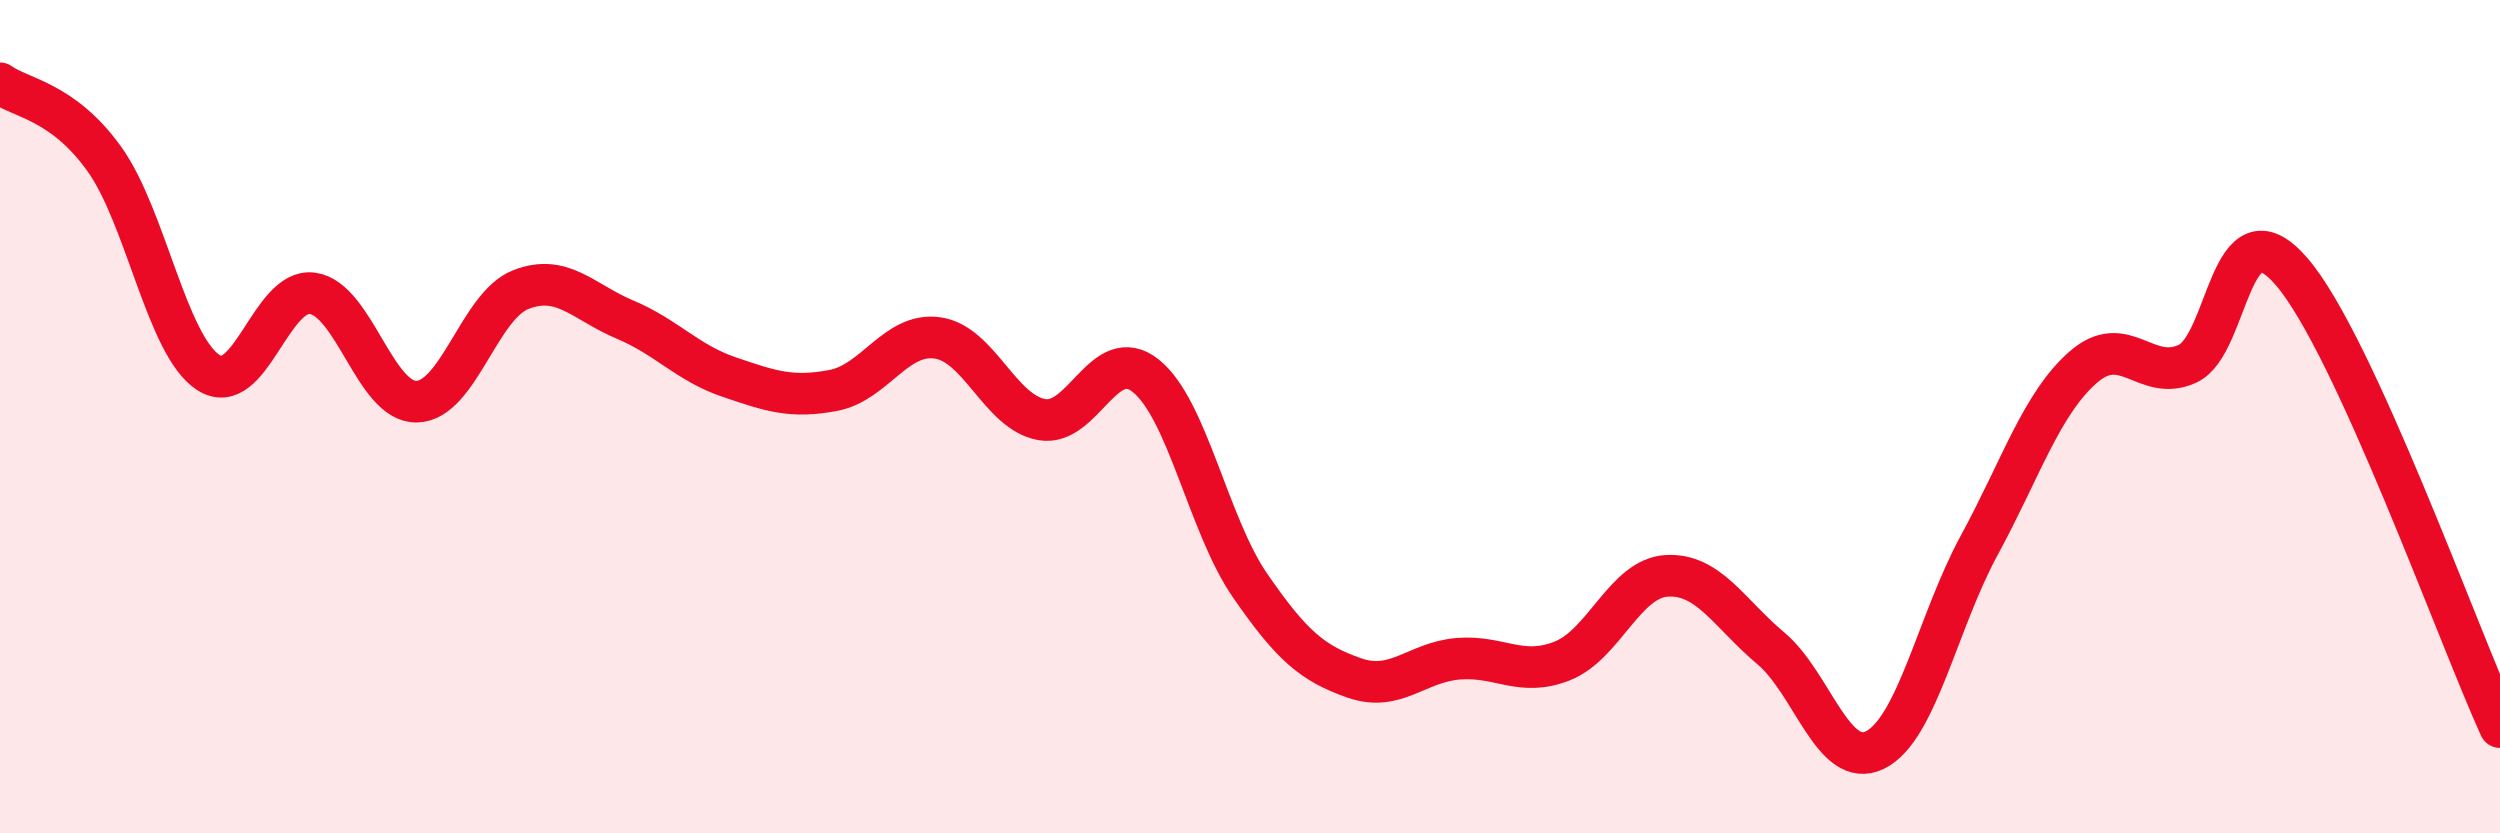
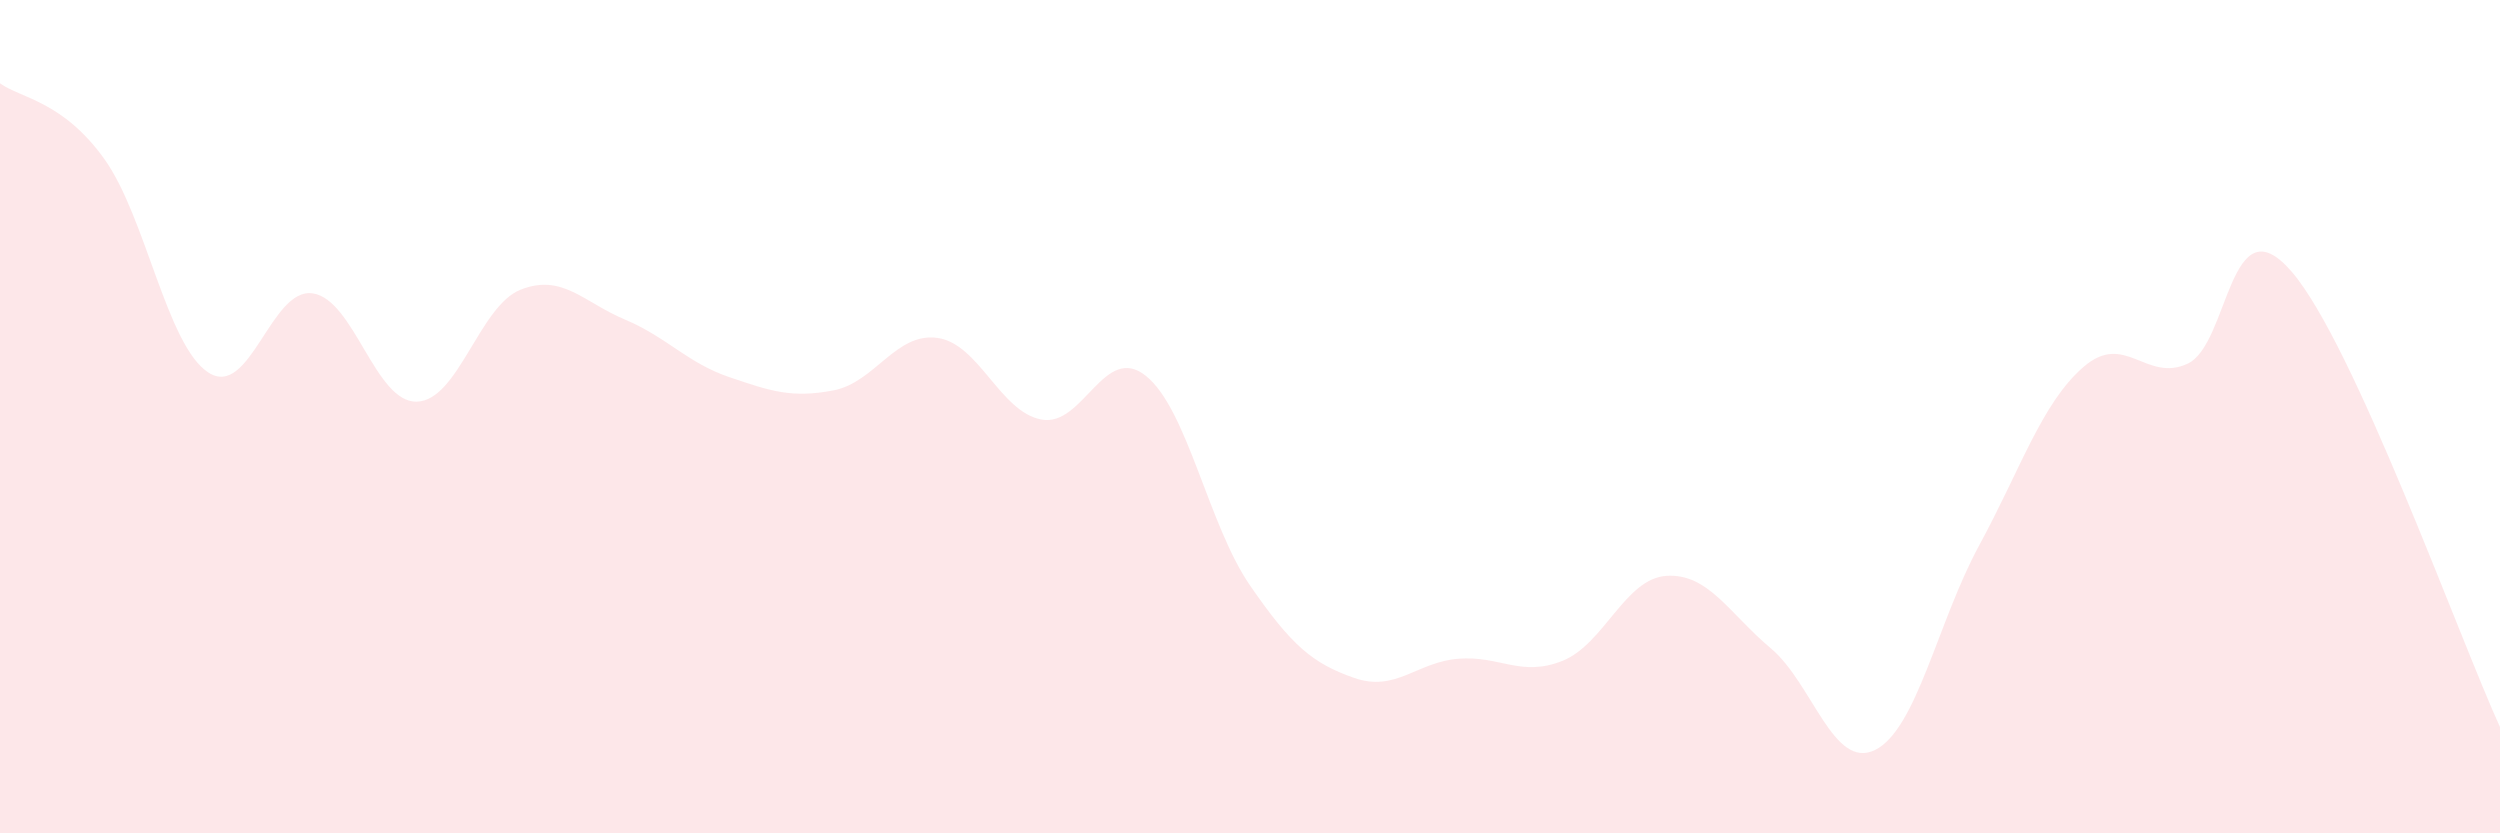
<svg xmlns="http://www.w3.org/2000/svg" width="60" height="20" viewBox="0 0 60 20">
  <path d="M 0,2 C 0.5,2.36 1.5,2.42 2.5,3.81 C 3.5,5.2 4,8.29 5,8.94 C 6,9.59 6.5,6.9 7.5,7.04 C 8.5,7.18 9,9.66 10,9.64 C 11,9.62 11.5,7.34 12.5,6.95 C 13.5,6.56 14,7.25 15,7.67 C 16,8.09 16.5,8.71 17.5,9.05 C 18.5,9.39 19,9.56 20,9.37 C 21,9.18 21.5,7.97 22.5,8.11 C 23.5,8.25 24,9.89 25,10.07 C 26,10.25 26.5,8.22 27.5,9.02 C 28.5,9.82 29,12.6 30,14.05 C 31,15.5 31.5,15.92 32.5,16.27 C 33.5,16.62 34,15.89 35,15.81 C 36,15.73 36.5,16.26 37.5,15.86 C 38.5,15.46 39,13.88 40,13.82 C 41,13.76 41.5,14.72 42.5,15.56 C 43.5,16.4 44,18.49 45,18 C 46,17.51 46.5,14.93 47.5,13.09 C 48.5,11.25 49,9.68 50,8.81 C 51,7.94 51.5,9.19 52.5,8.73 C 53.5,8.27 53.5,4.78 55,6.52 C 56.5,8.26 59,15.26 60,17.45L60 20L0 20Z" fill="#EB0A25" opacity="0.1" stroke-linecap="round" stroke-linejoin="round" />
-   <path d="M 0,2 C 0.5,2.36 1.5,2.42 2.5,3.81 C 3.5,5.2 4,8.29 5,8.94 C 6,9.59 6.5,6.9 7.5,7.04 C 8.5,7.18 9,9.66 10,9.64 C 11,9.62 11.5,7.34 12.5,6.95 C 13.5,6.56 14,7.25 15,7.67 C 16,8.09 16.5,8.71 17.5,9.05 C 18.5,9.39 19,9.56 20,9.37 C 21,9.18 21.5,7.97 22.5,8.11 C 23.5,8.25 24,9.89 25,10.07 C 26,10.25 26.5,8.22 27.5,9.02 C 28.5,9.82 29,12.6 30,14.05 C 31,15.5 31.5,15.92 32.5,16.27 C 33.5,16.62 34,15.89 35,15.81 C 36,15.73 36.5,16.26 37.5,15.86 C 38.5,15.46 39,13.88 40,13.82 C 41,13.76 41.5,14.72 42.5,15.56 C 43.5,16.4 44,18.49 45,18 C 46,17.51 46.5,14.93 47.5,13.09 C 48.5,11.25 49,9.68 50,8.81 C 51,7.94 51.5,9.19 52.5,8.73 C 53.5,8.27 53.5,4.78 55,6.52 C 56.5,8.26 59,15.26 60,17.45" stroke="#EB0A25" stroke-width="1" fill="none" stroke-linecap="round" stroke-linejoin="round" />
</svg>